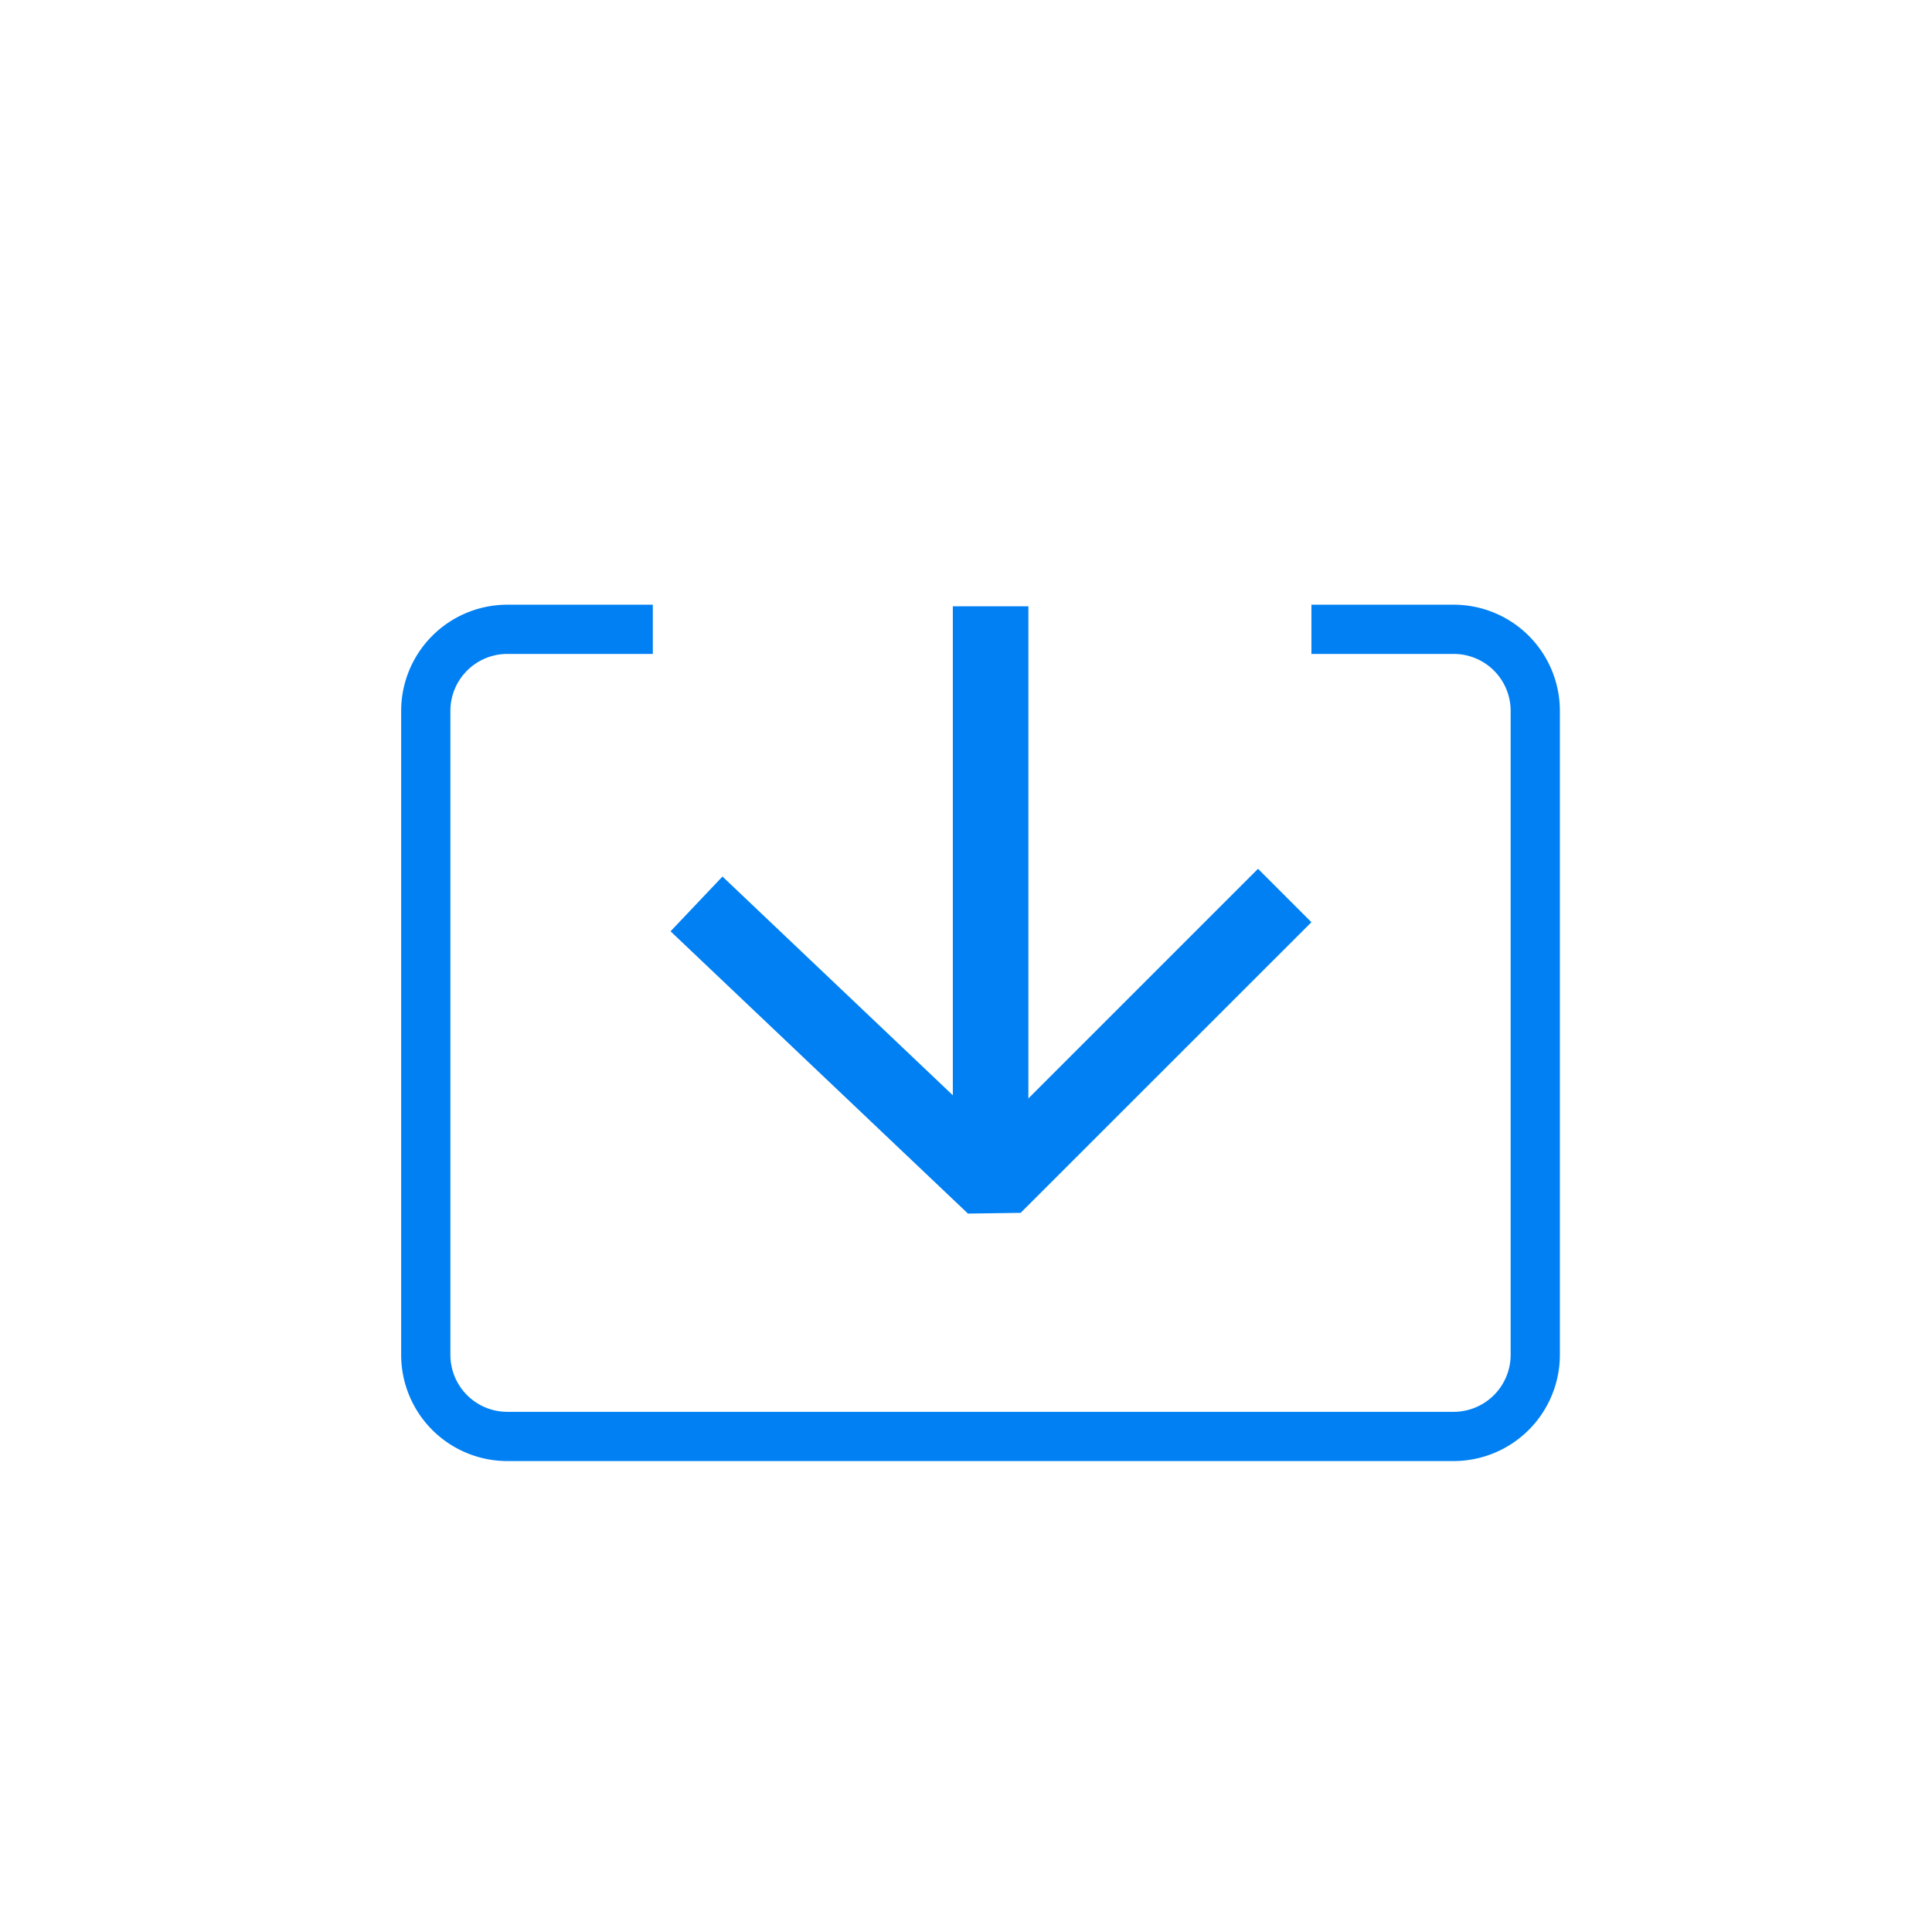
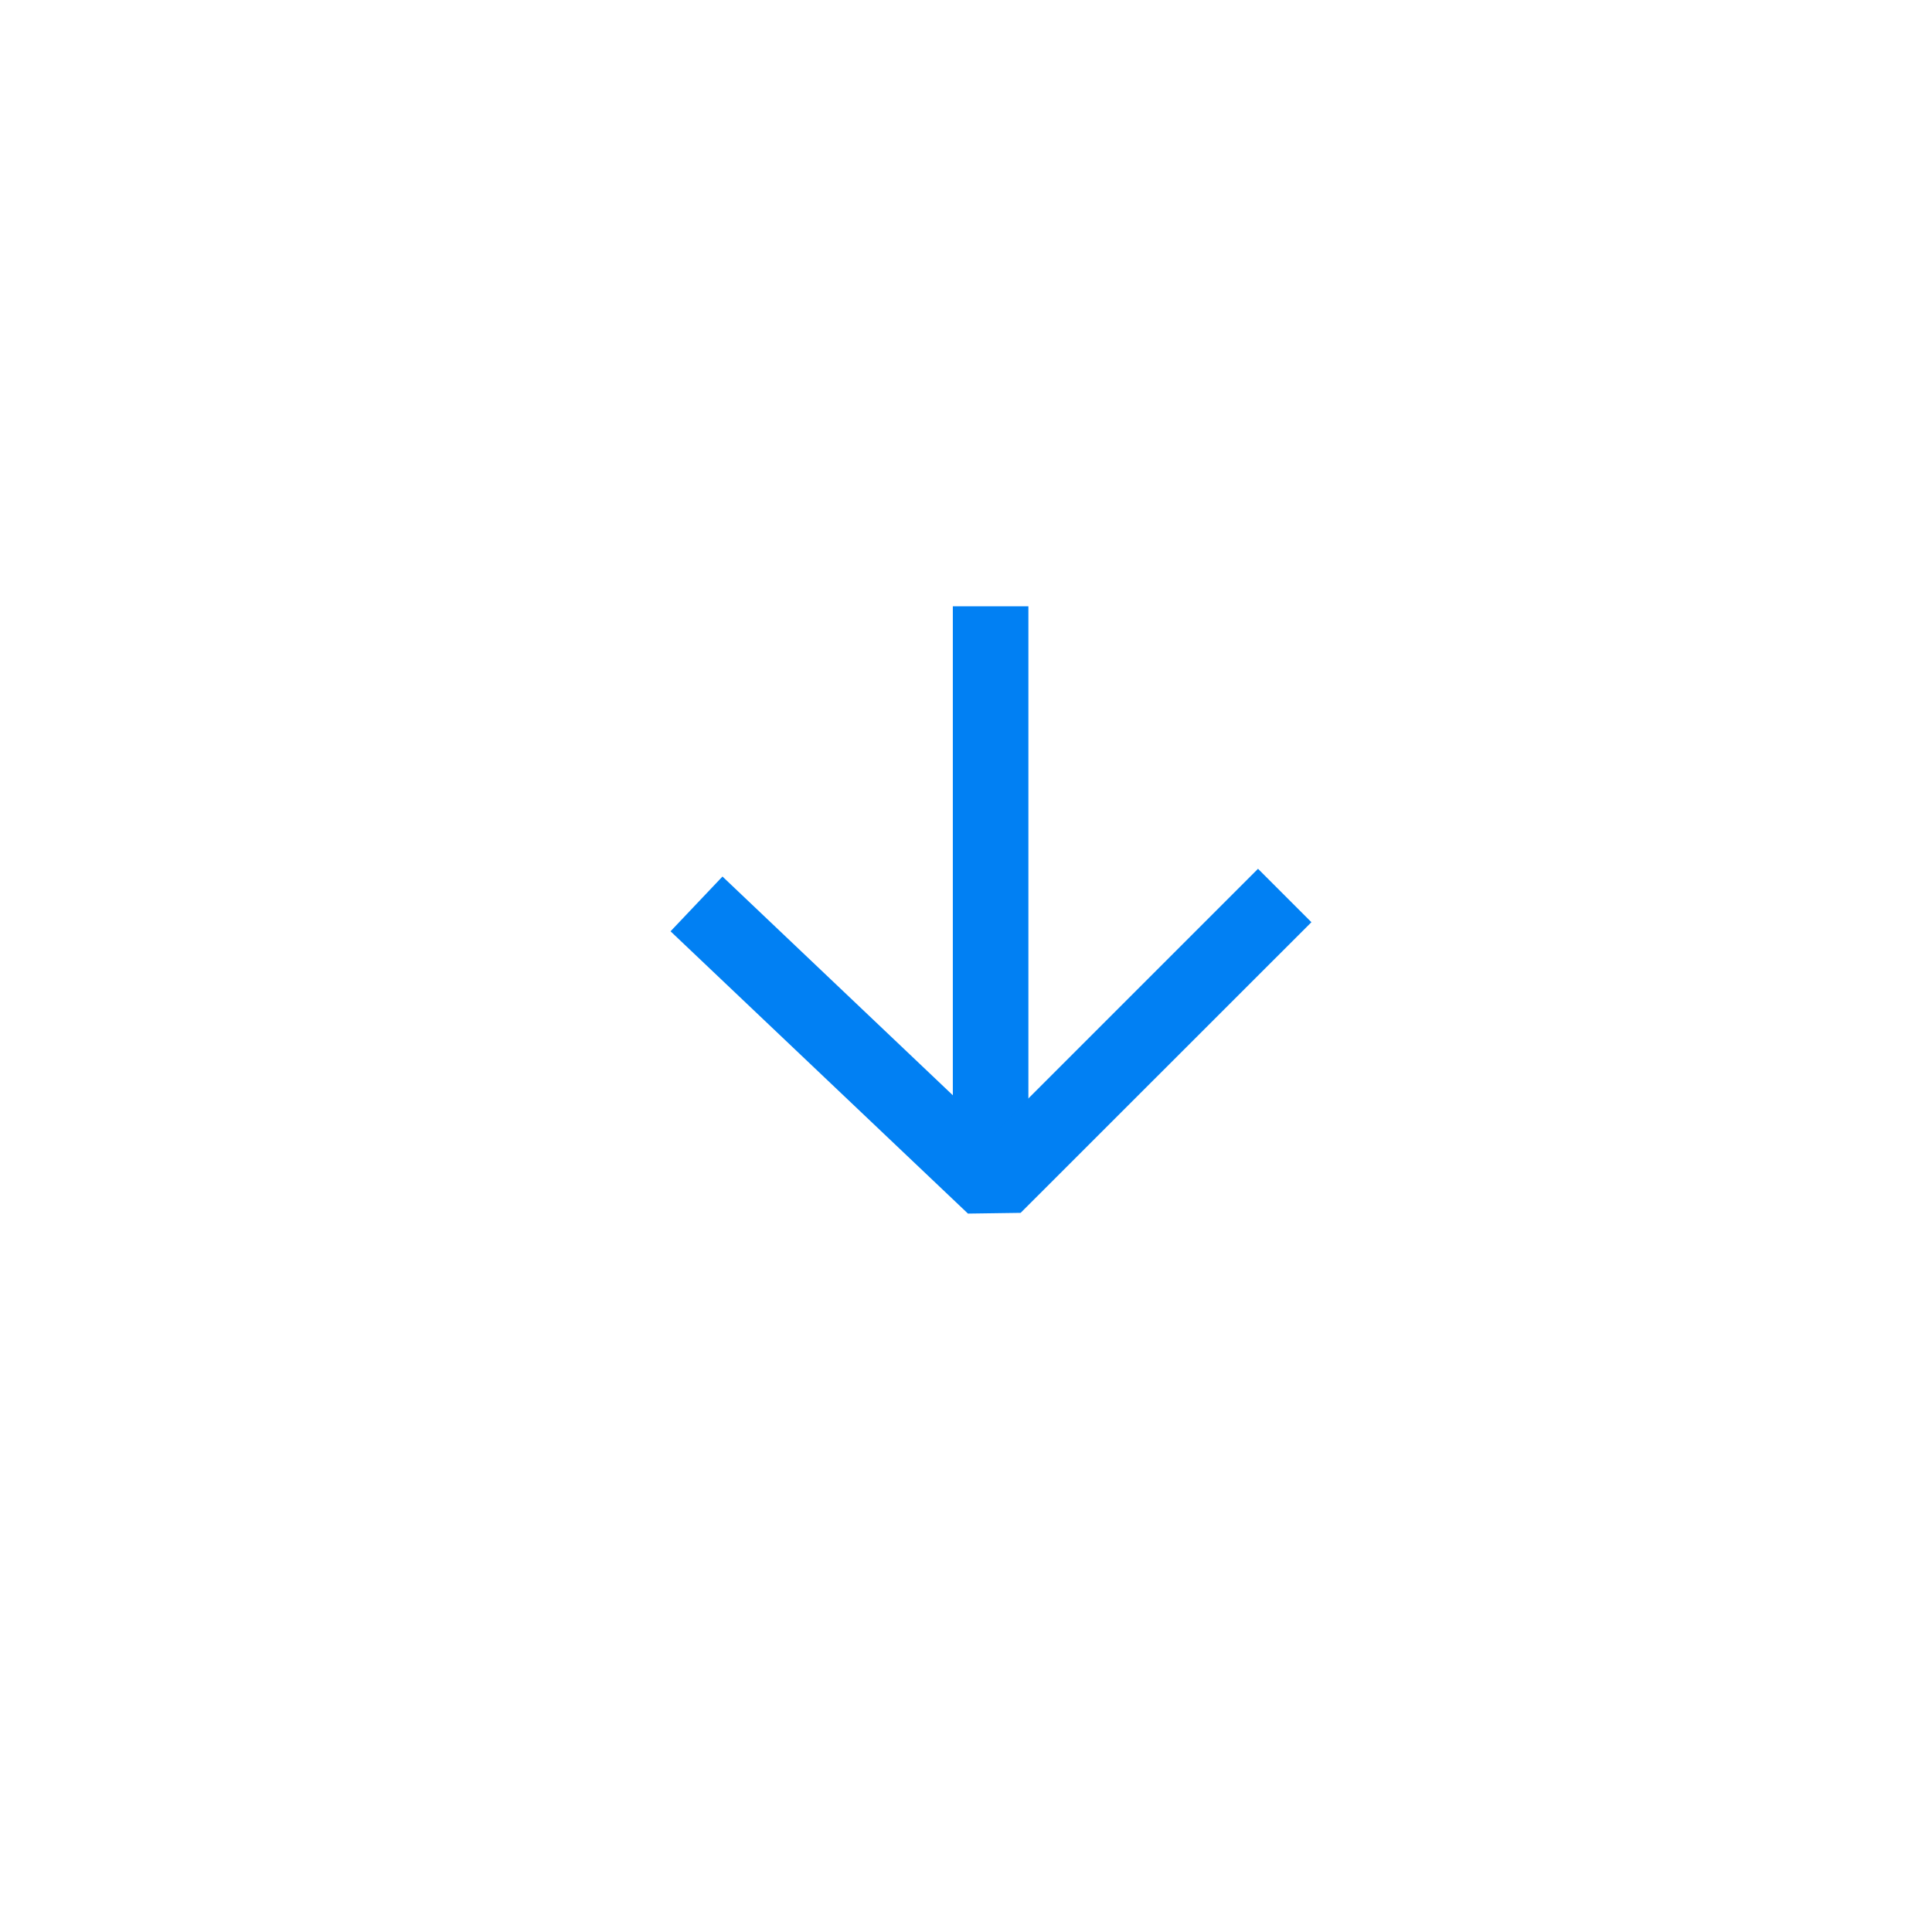
<svg xmlns="http://www.w3.org/2000/svg" viewBox="0 0 157 157">
  <defs>
    <style>.cls-1{fill:#0180f3;}.cls-2,.cls-3{fill:none;}.cls-3{stroke:#0180f3;stroke-miterlimit:10;stroke-width:4px;}</style>
  </defs>
  <g id="图层_2" data-name="图层 2">
    <rect class="cls-1" x="77.43" y="49.27" width="6.14" height="47.46" />
    <path class="cls-1" d="M78.66,98.62,54.49,75.68l4.22-4.45,22,20.89L102.23,70.6l4.34,4.34L82.94,98.56Zm0,0" />
    <rect class="cls-2" x="31.68" y="40.91" width="94.65" height="83.81" />
-     <path class="cls-3" d="M106.57,51.14h11.55a6.63,6.63,0,0,1,6.64,6.63v52.32a6.64,6.64,0,0,1-6.64,6.64H41.23a6.63,6.63,0,0,1-6.63-6.64V57.77a6.63,6.63,0,0,1,6.63-6.63H53.05" />
  </g>
</svg>